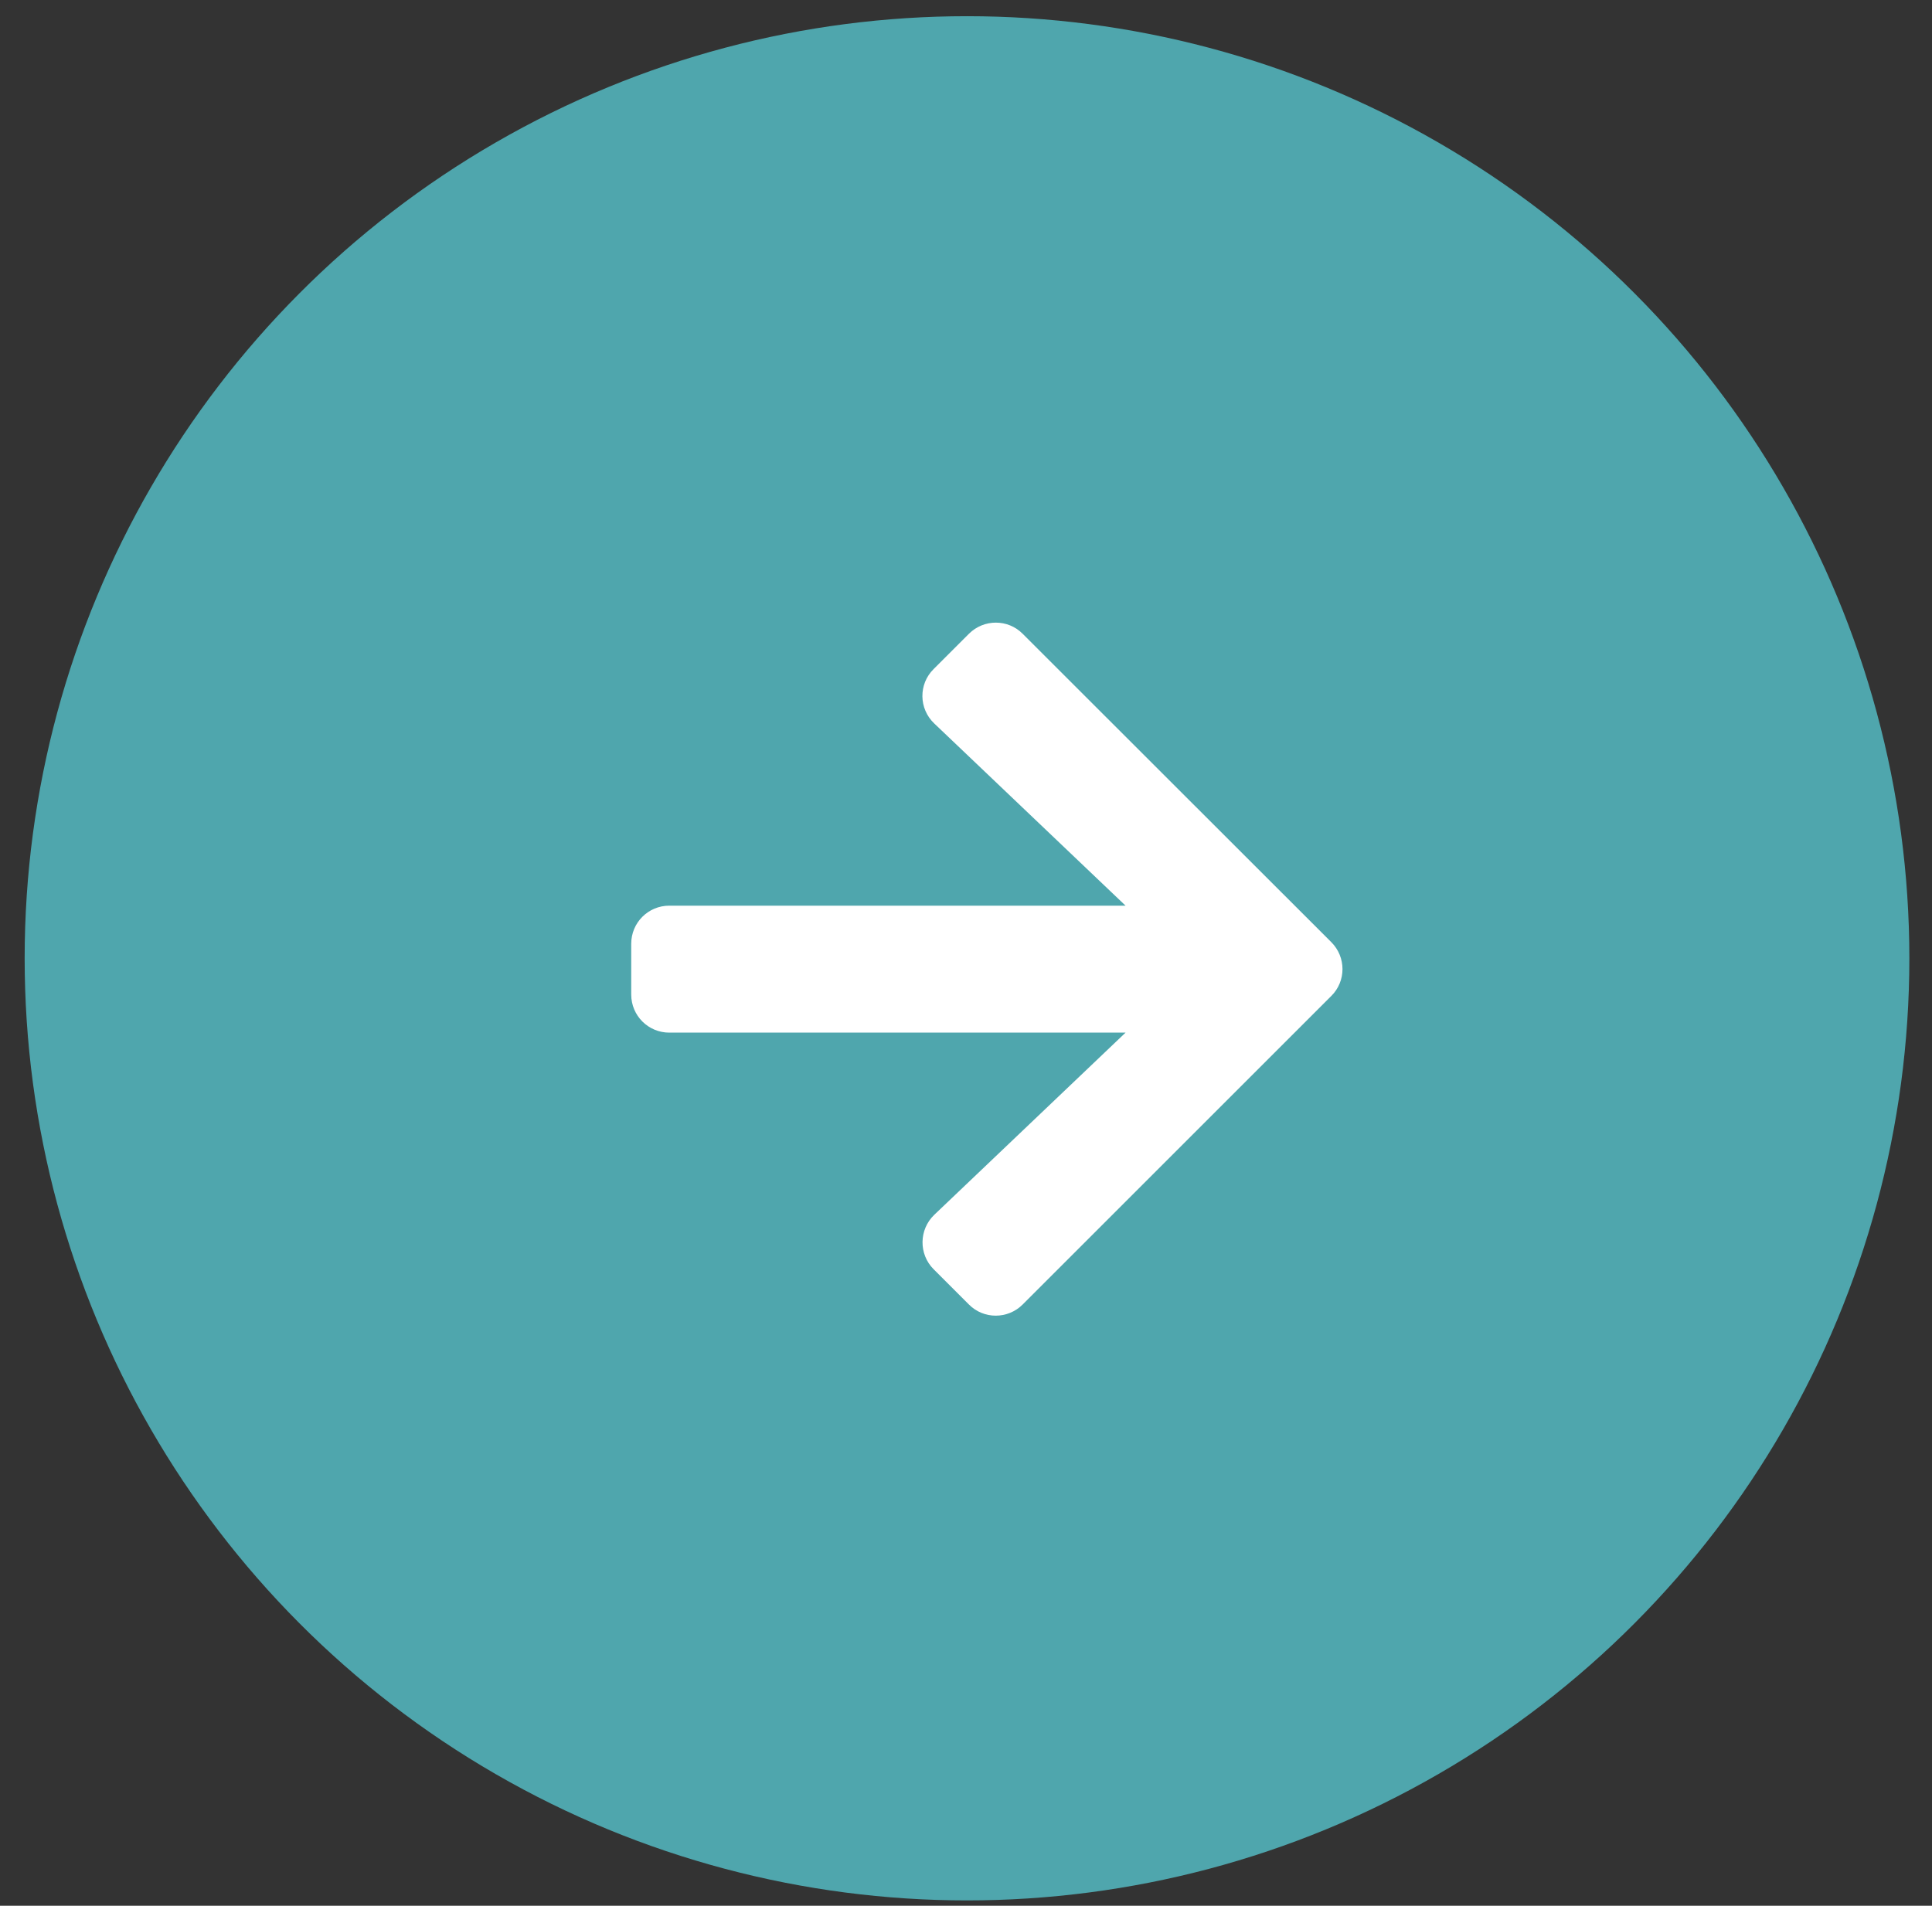
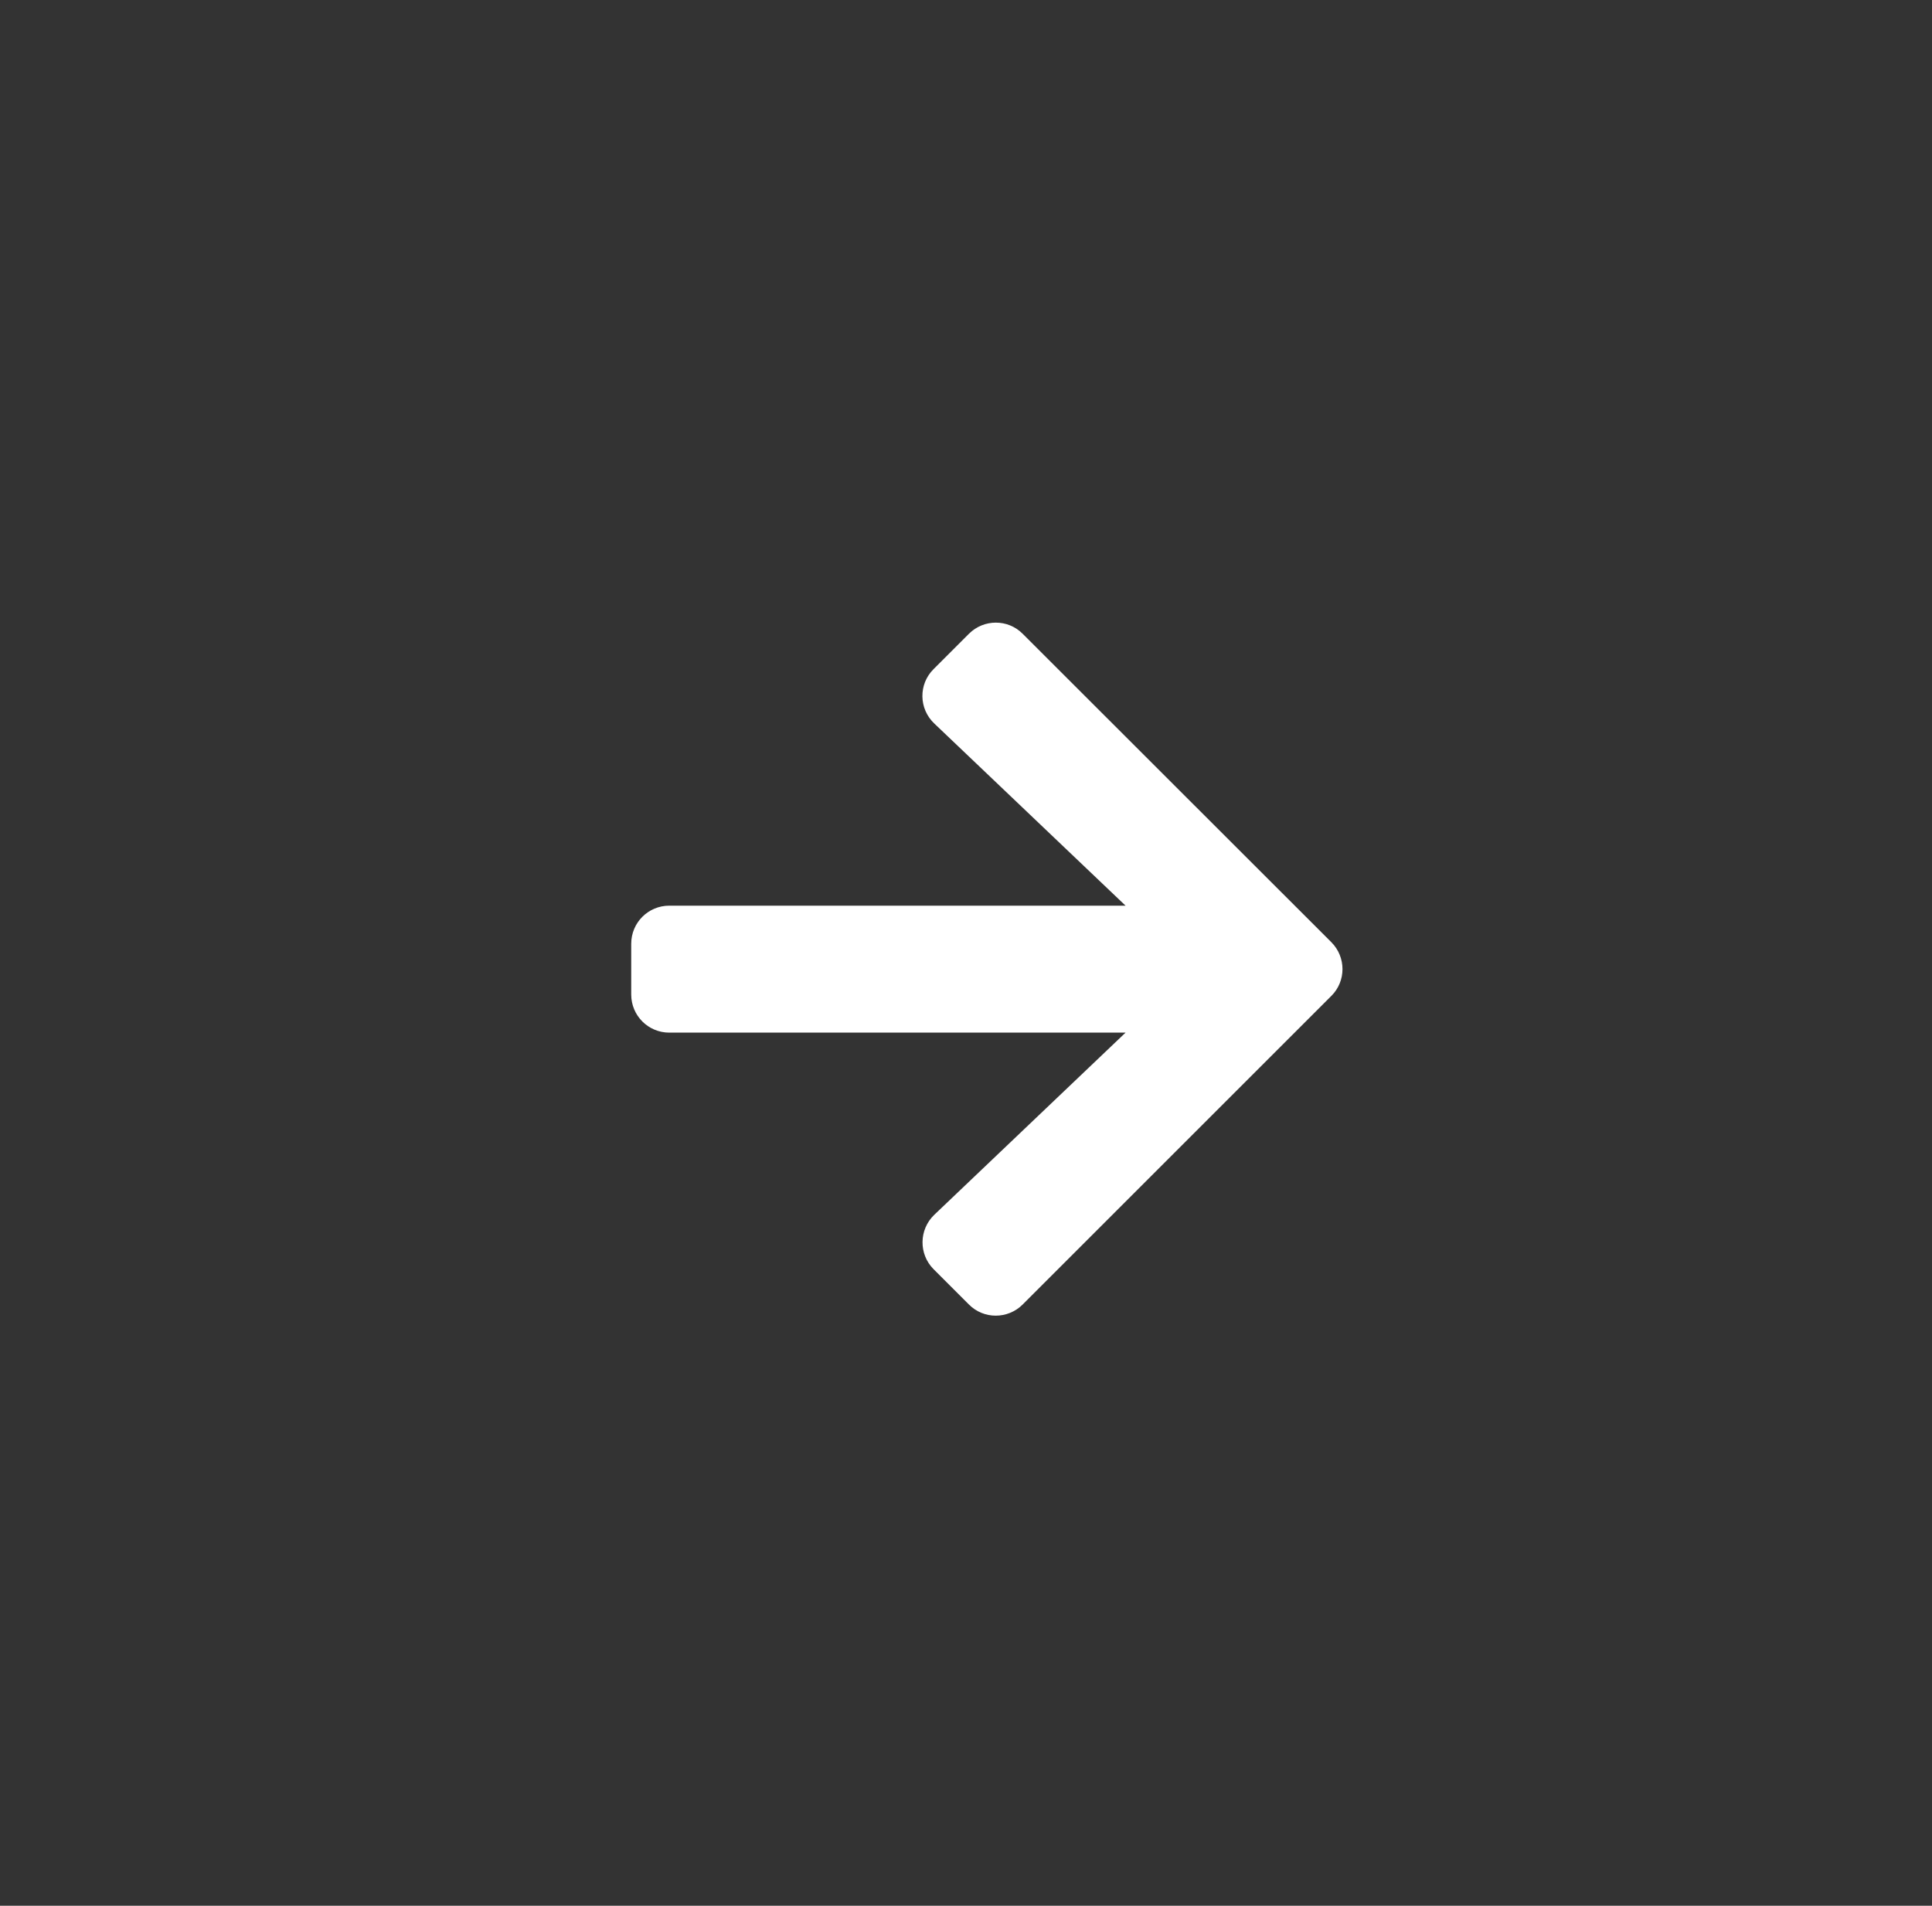
<svg xmlns="http://www.w3.org/2000/svg" width="75" height="74" viewBox="0 0 75 74" fill="none">
  <rect x="0" y="0" width="75" height="74" fill="#333333" stroke="none" />
-   <circle cx="37.539" cy="37.211" r="36.582" fill="#4FA6AD" />
  <path d="M36.244 25.979L37.612 24.611C38.191 24.032 39.128 24.032 39.701 24.611L51.681 36.584C52.26 37.163 52.26 38.1 51.681 38.673L39.701 50.653C39.122 51.232 38.185 51.232 37.612 50.653L36.244 49.285C35.658 48.7 35.671 47.744 36.268 47.171L43.694 40.097H25.983C25.164 40.097 24.504 39.437 24.504 38.618V36.646C24.504 35.826 25.164 35.167 25.983 35.167H43.694L36.268 28.093C35.664 27.519 35.652 26.564 36.244 25.979Z" fill="white" />
</svg>